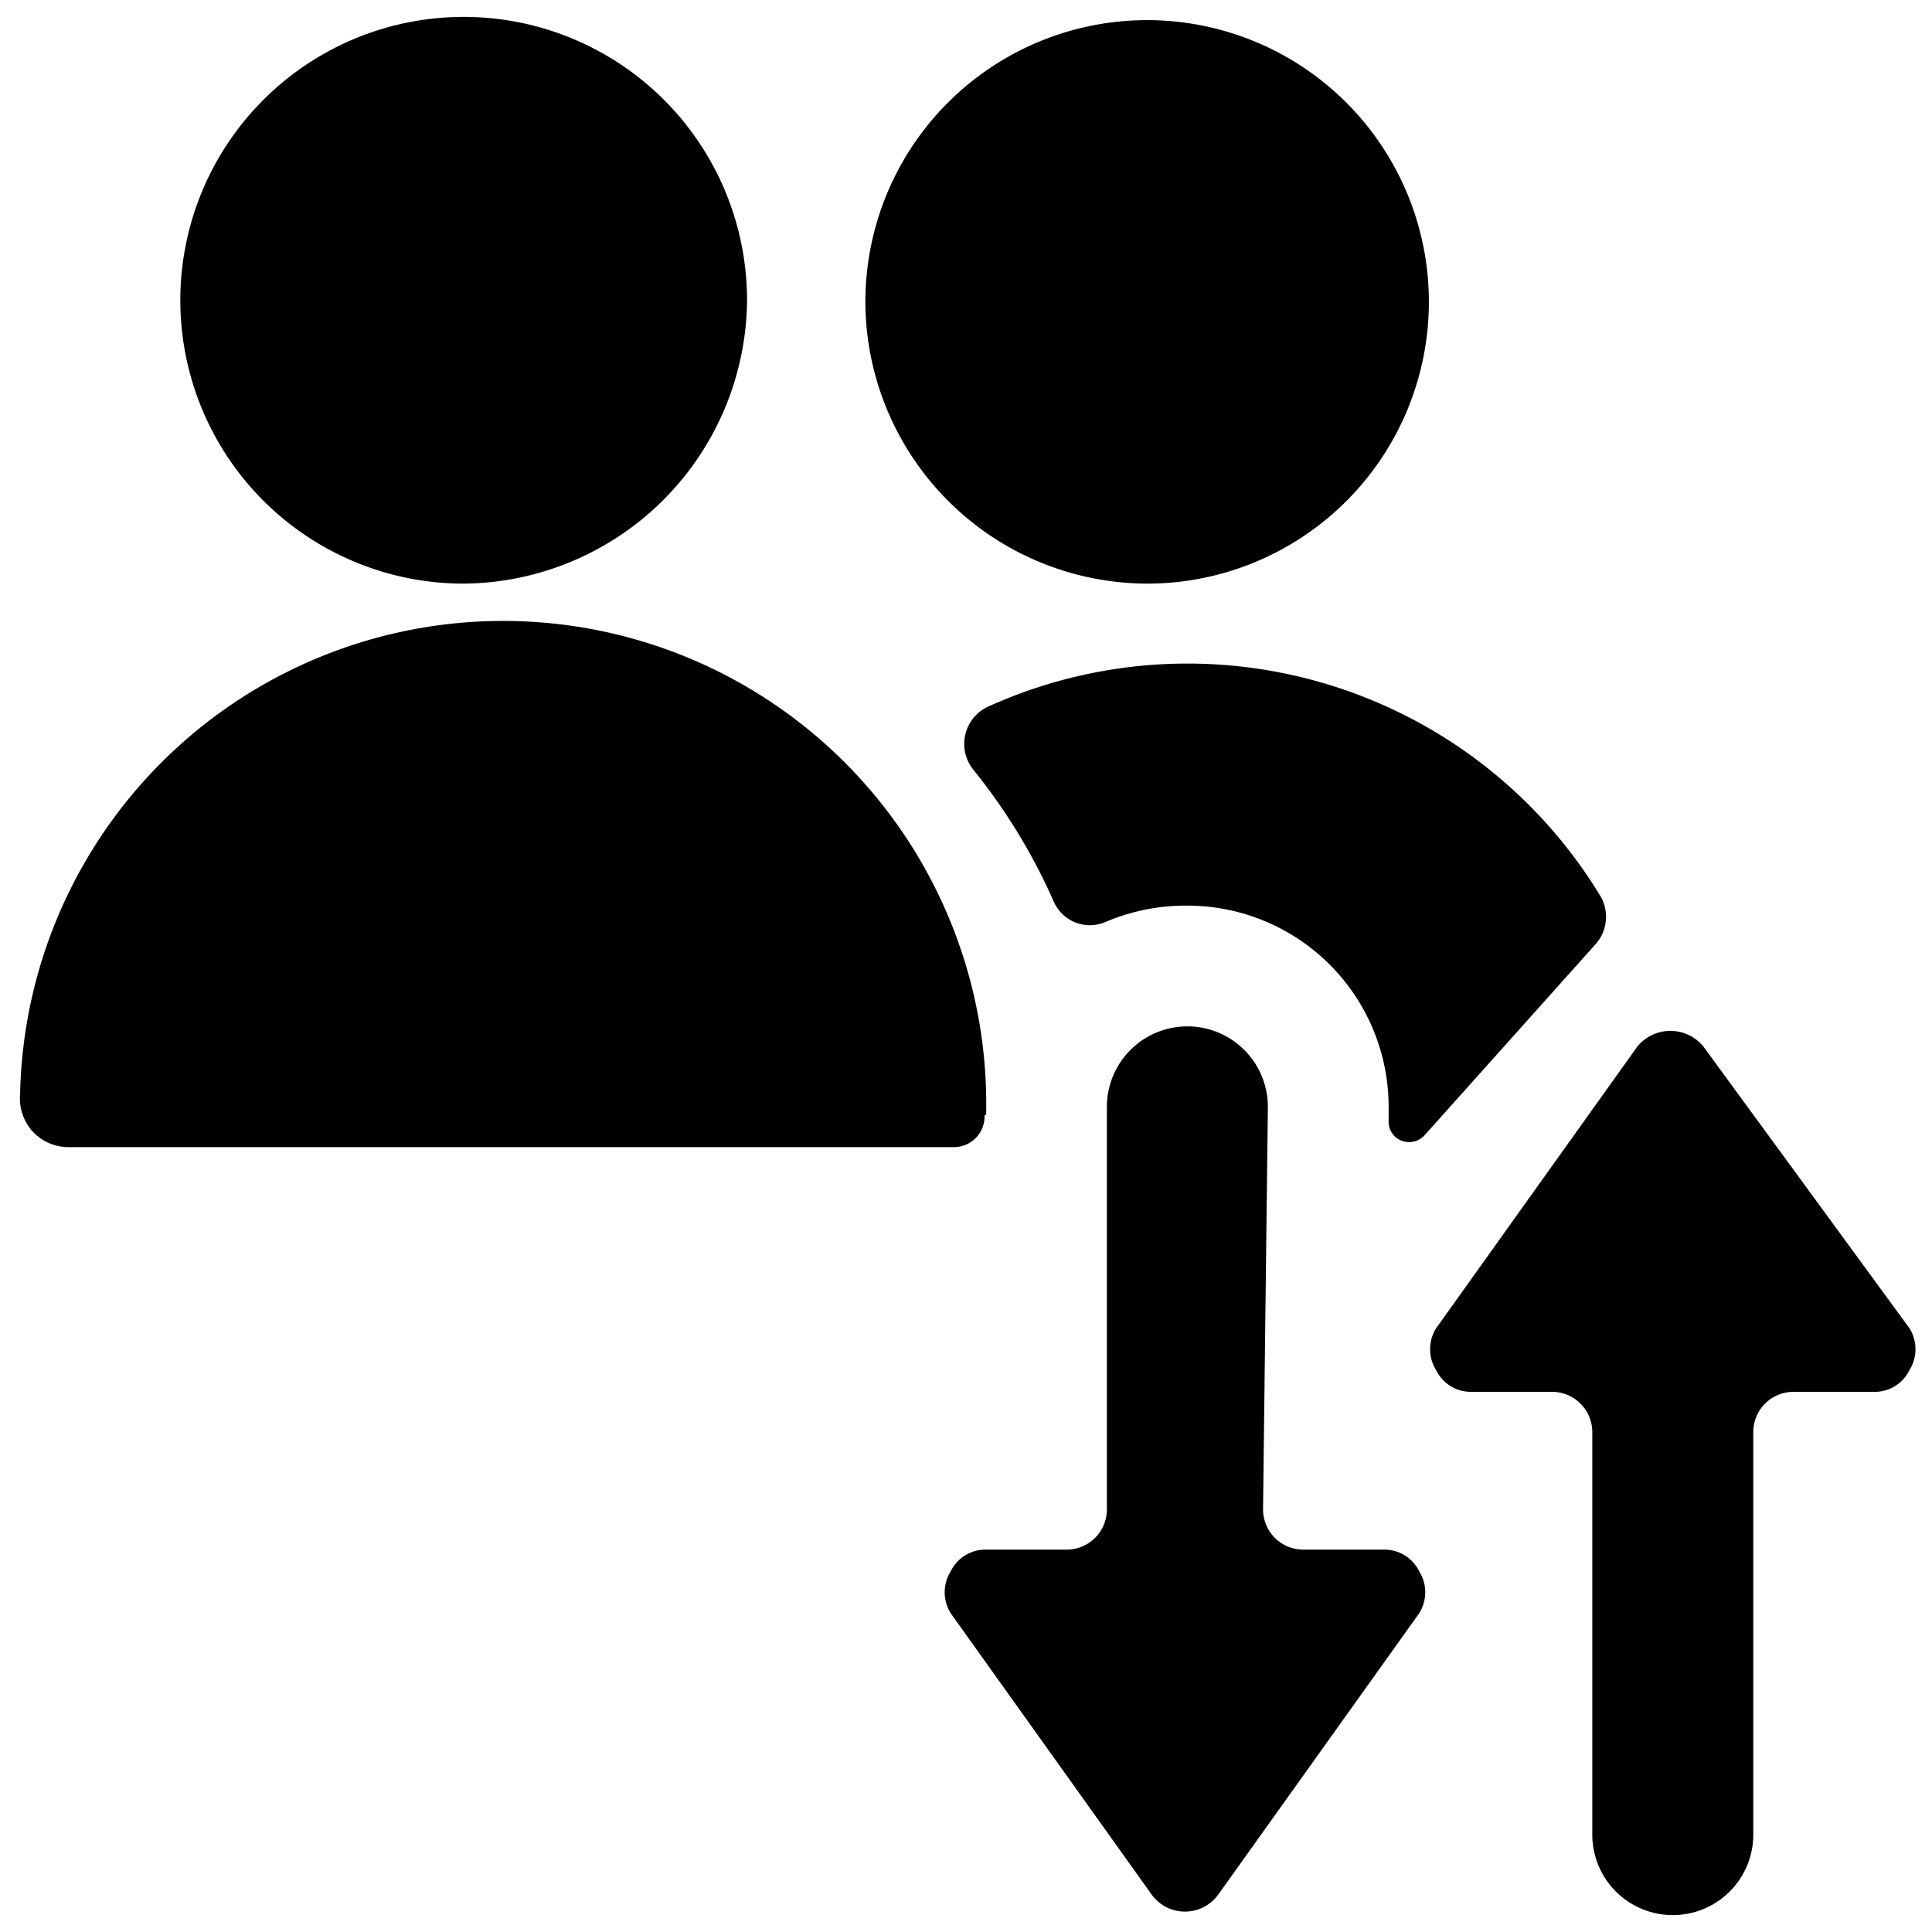
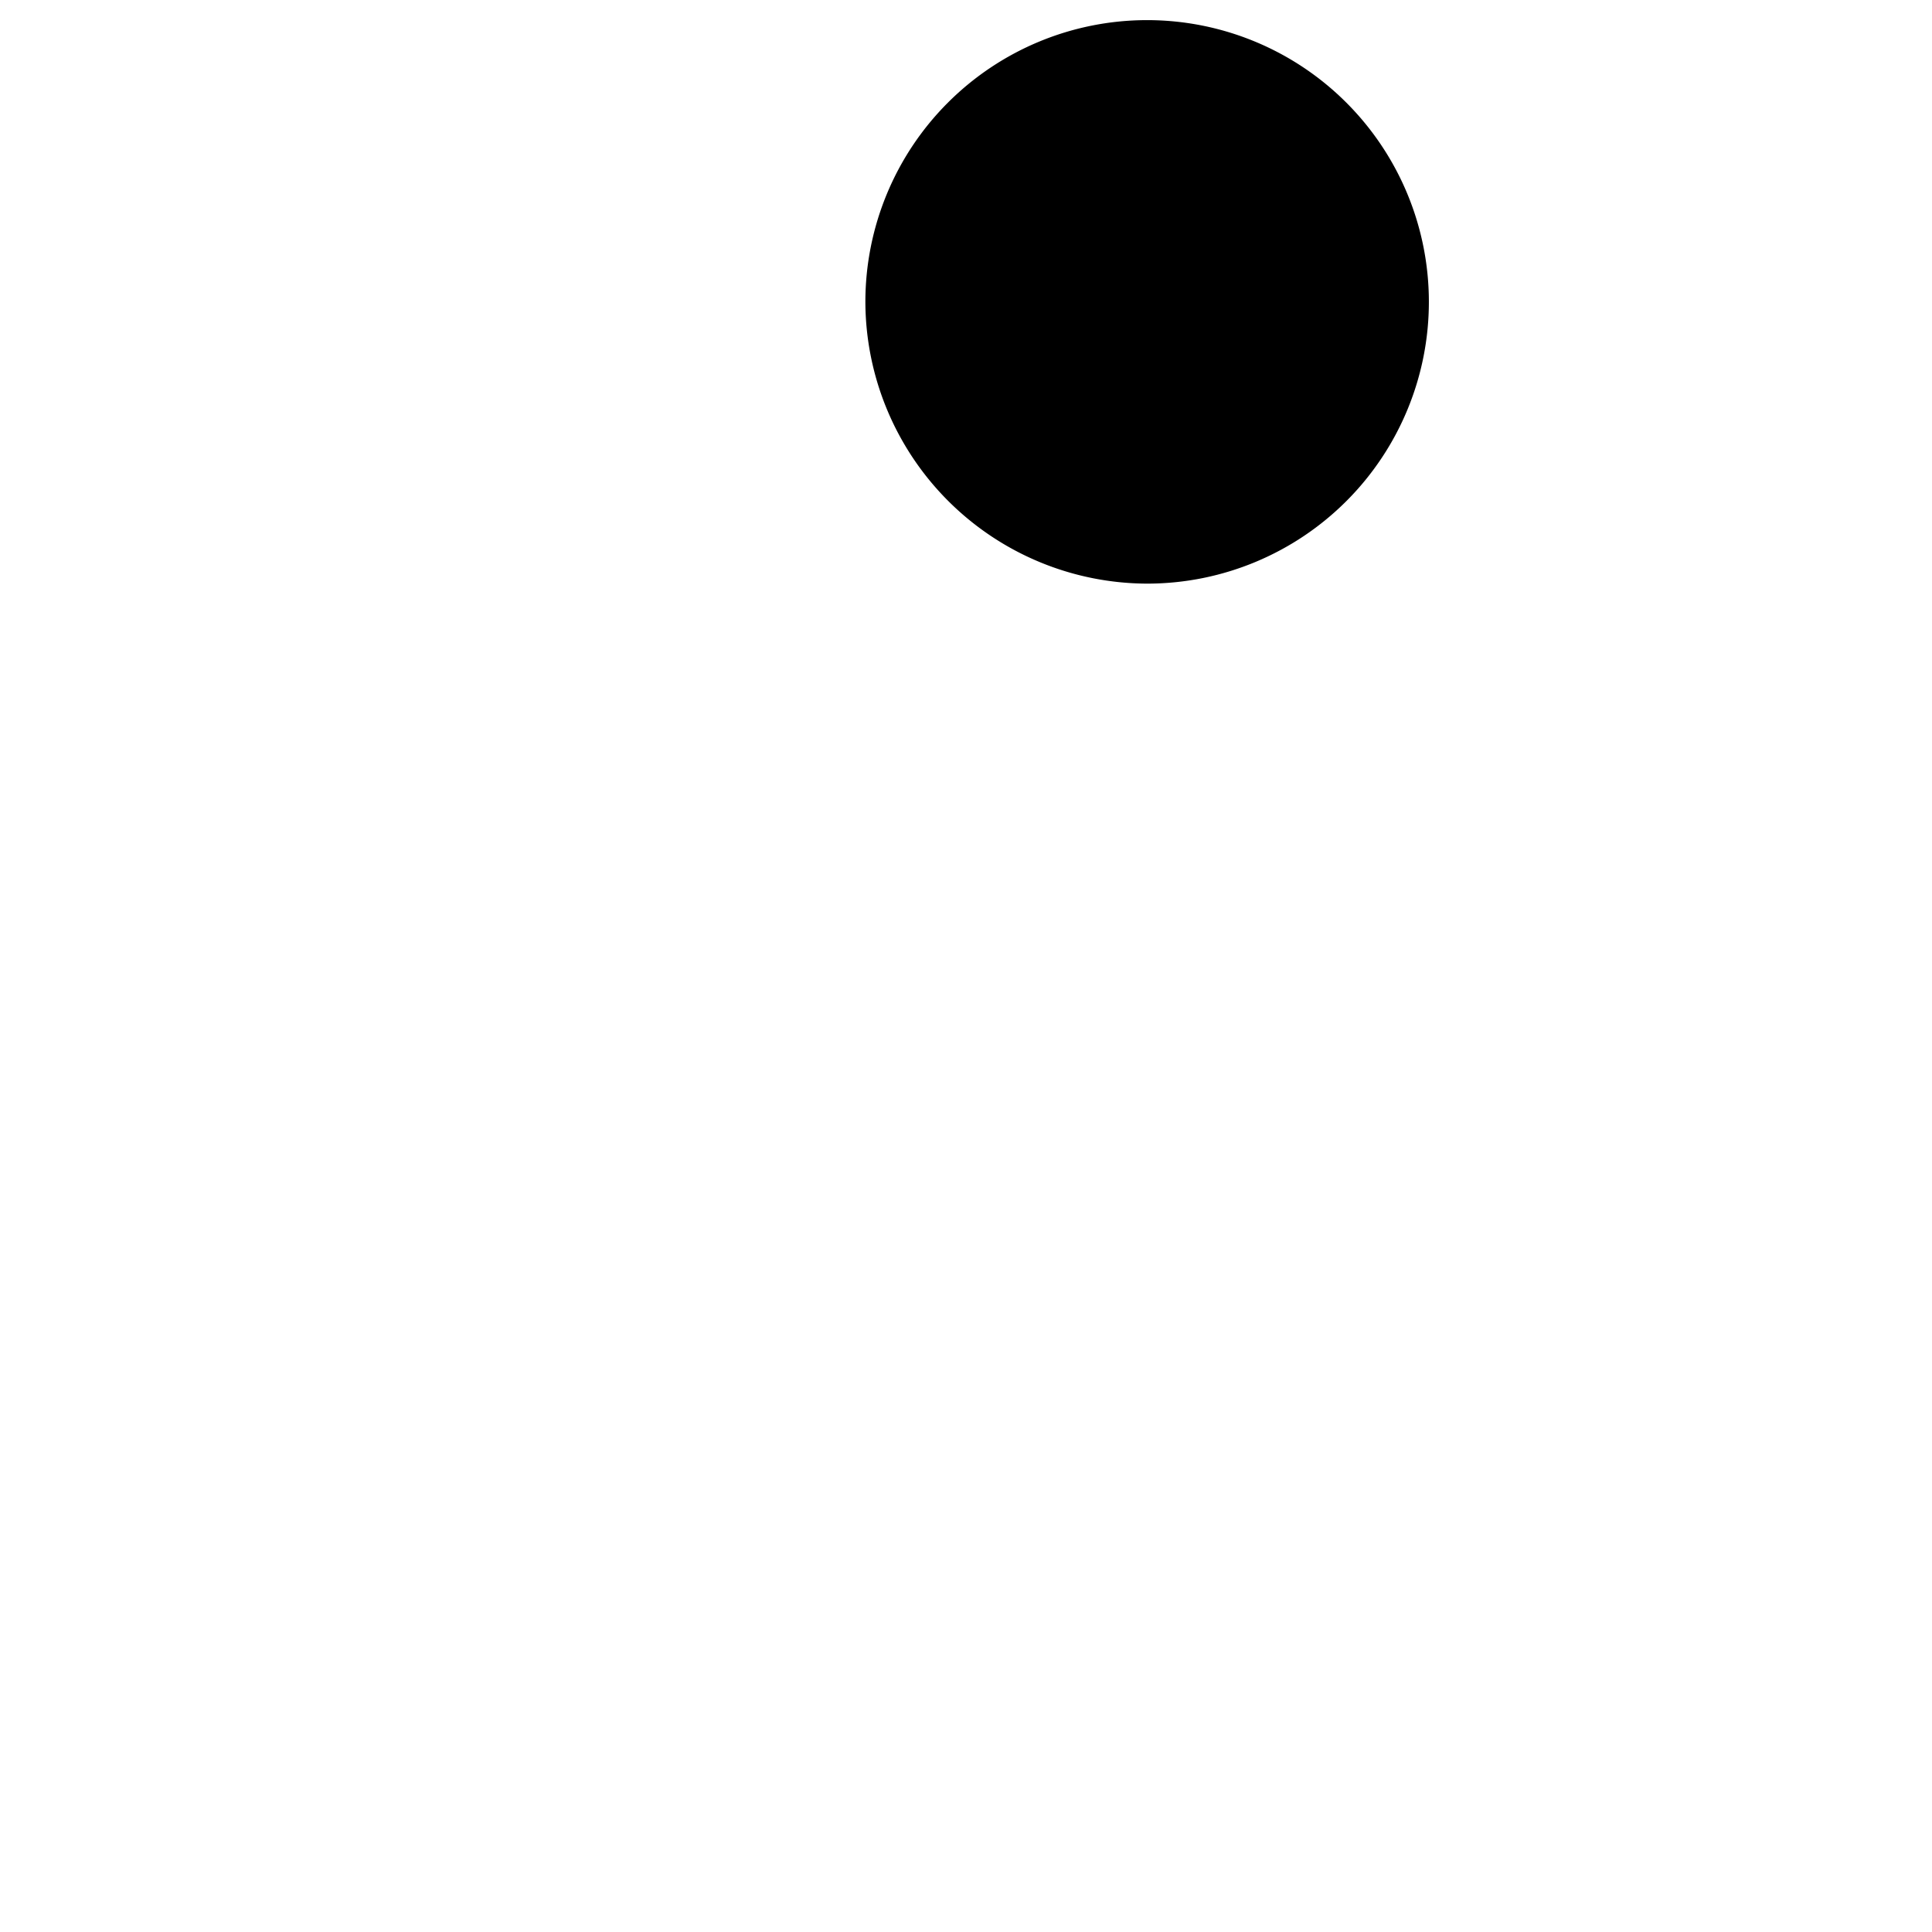
<svg xmlns="http://www.w3.org/2000/svg" viewBox="0 0 24 24">
  <g>
-     <path d="M14.75 11.25a2.5 2.5 0 0 1 2.5 2.5v0.19a0.25 0.25 0 0 0 0.16 0.23 0.26 0.26 0 0 0 0.28 -0.06l2.13 -2.38a0.51 0.51 0 0 0 0.06 -0.6 6 6 0 0 0 -7.61 -2.35 0.51 0.51 0 0 0 -0.18 0.78 7.27 7.27 0 0 1 1 1.64 0.49 0.49 0 0 0 0.65 0.25 2.54 2.54 0 0 1 1.01 -0.2Z" fill="#000000" stroke-width="1" />
    <path d="M14.26 7.25a3.5 3.5 0 1 0 -3.51 -3.5 3.51 3.51 0 0 0 3.51 3.5Z" fill="#000000" stroke-width="1" />
-     <path d="M12.25 13.85a6 6 0 0 0 -12 -0.27 0.62 0.62 0 0 0 0.15 0.47 0.61 0.61 0 0 0 0.45 0.2h11a0.38 0.38 0 0 0 0.38 -0.4Z" fill="#000000" stroke-width="1" />
-     <path d="M9.28 3.75a3.52 3.52 0 1 0 -3.52 3.5 3.55 3.55 0 0 0 3.52 -3.5Z" fill="#000000" stroke-width="1" />
-     <path d="M21.16 13a0.53 0.53 0 0 0 -0.82 0l-2.5 3.5a0.49 0.49 0 0 0 0 0.52 0.48 0.48 0 0 0 0.44 0.27h1a0.5 0.5 0 0 1 0.5 0.5v5a1 1 0 0 0 2 0v-5a0.5 0.5 0 0 1 0.5 -0.5h1a0.48 0.48 0 0 0 0.44 -0.27 0.49 0.49 0 0 0 0 -0.52Z" fill="#000000" stroke-width="1" />
-     <path d="M15.75 13.75a1 1 0 0 0 -2 0v5a0.5 0.5 0 0 1 -0.5 0.5h-1a0.48 0.48 0 0 0 -0.44 0.27 0.49 0.49 0 0 0 0 0.52l2.5 3.5a0.51 0.51 0 0 0 0.82 0l2.5 -3.5a0.49 0.49 0 0 0 0 -0.52 0.48 0.48 0 0 0 -0.44 -0.27h-1a0.5 0.5 0 0 1 -0.5 -0.5Z" fill="#000000" stroke-width="1" />
  </g>
</svg>